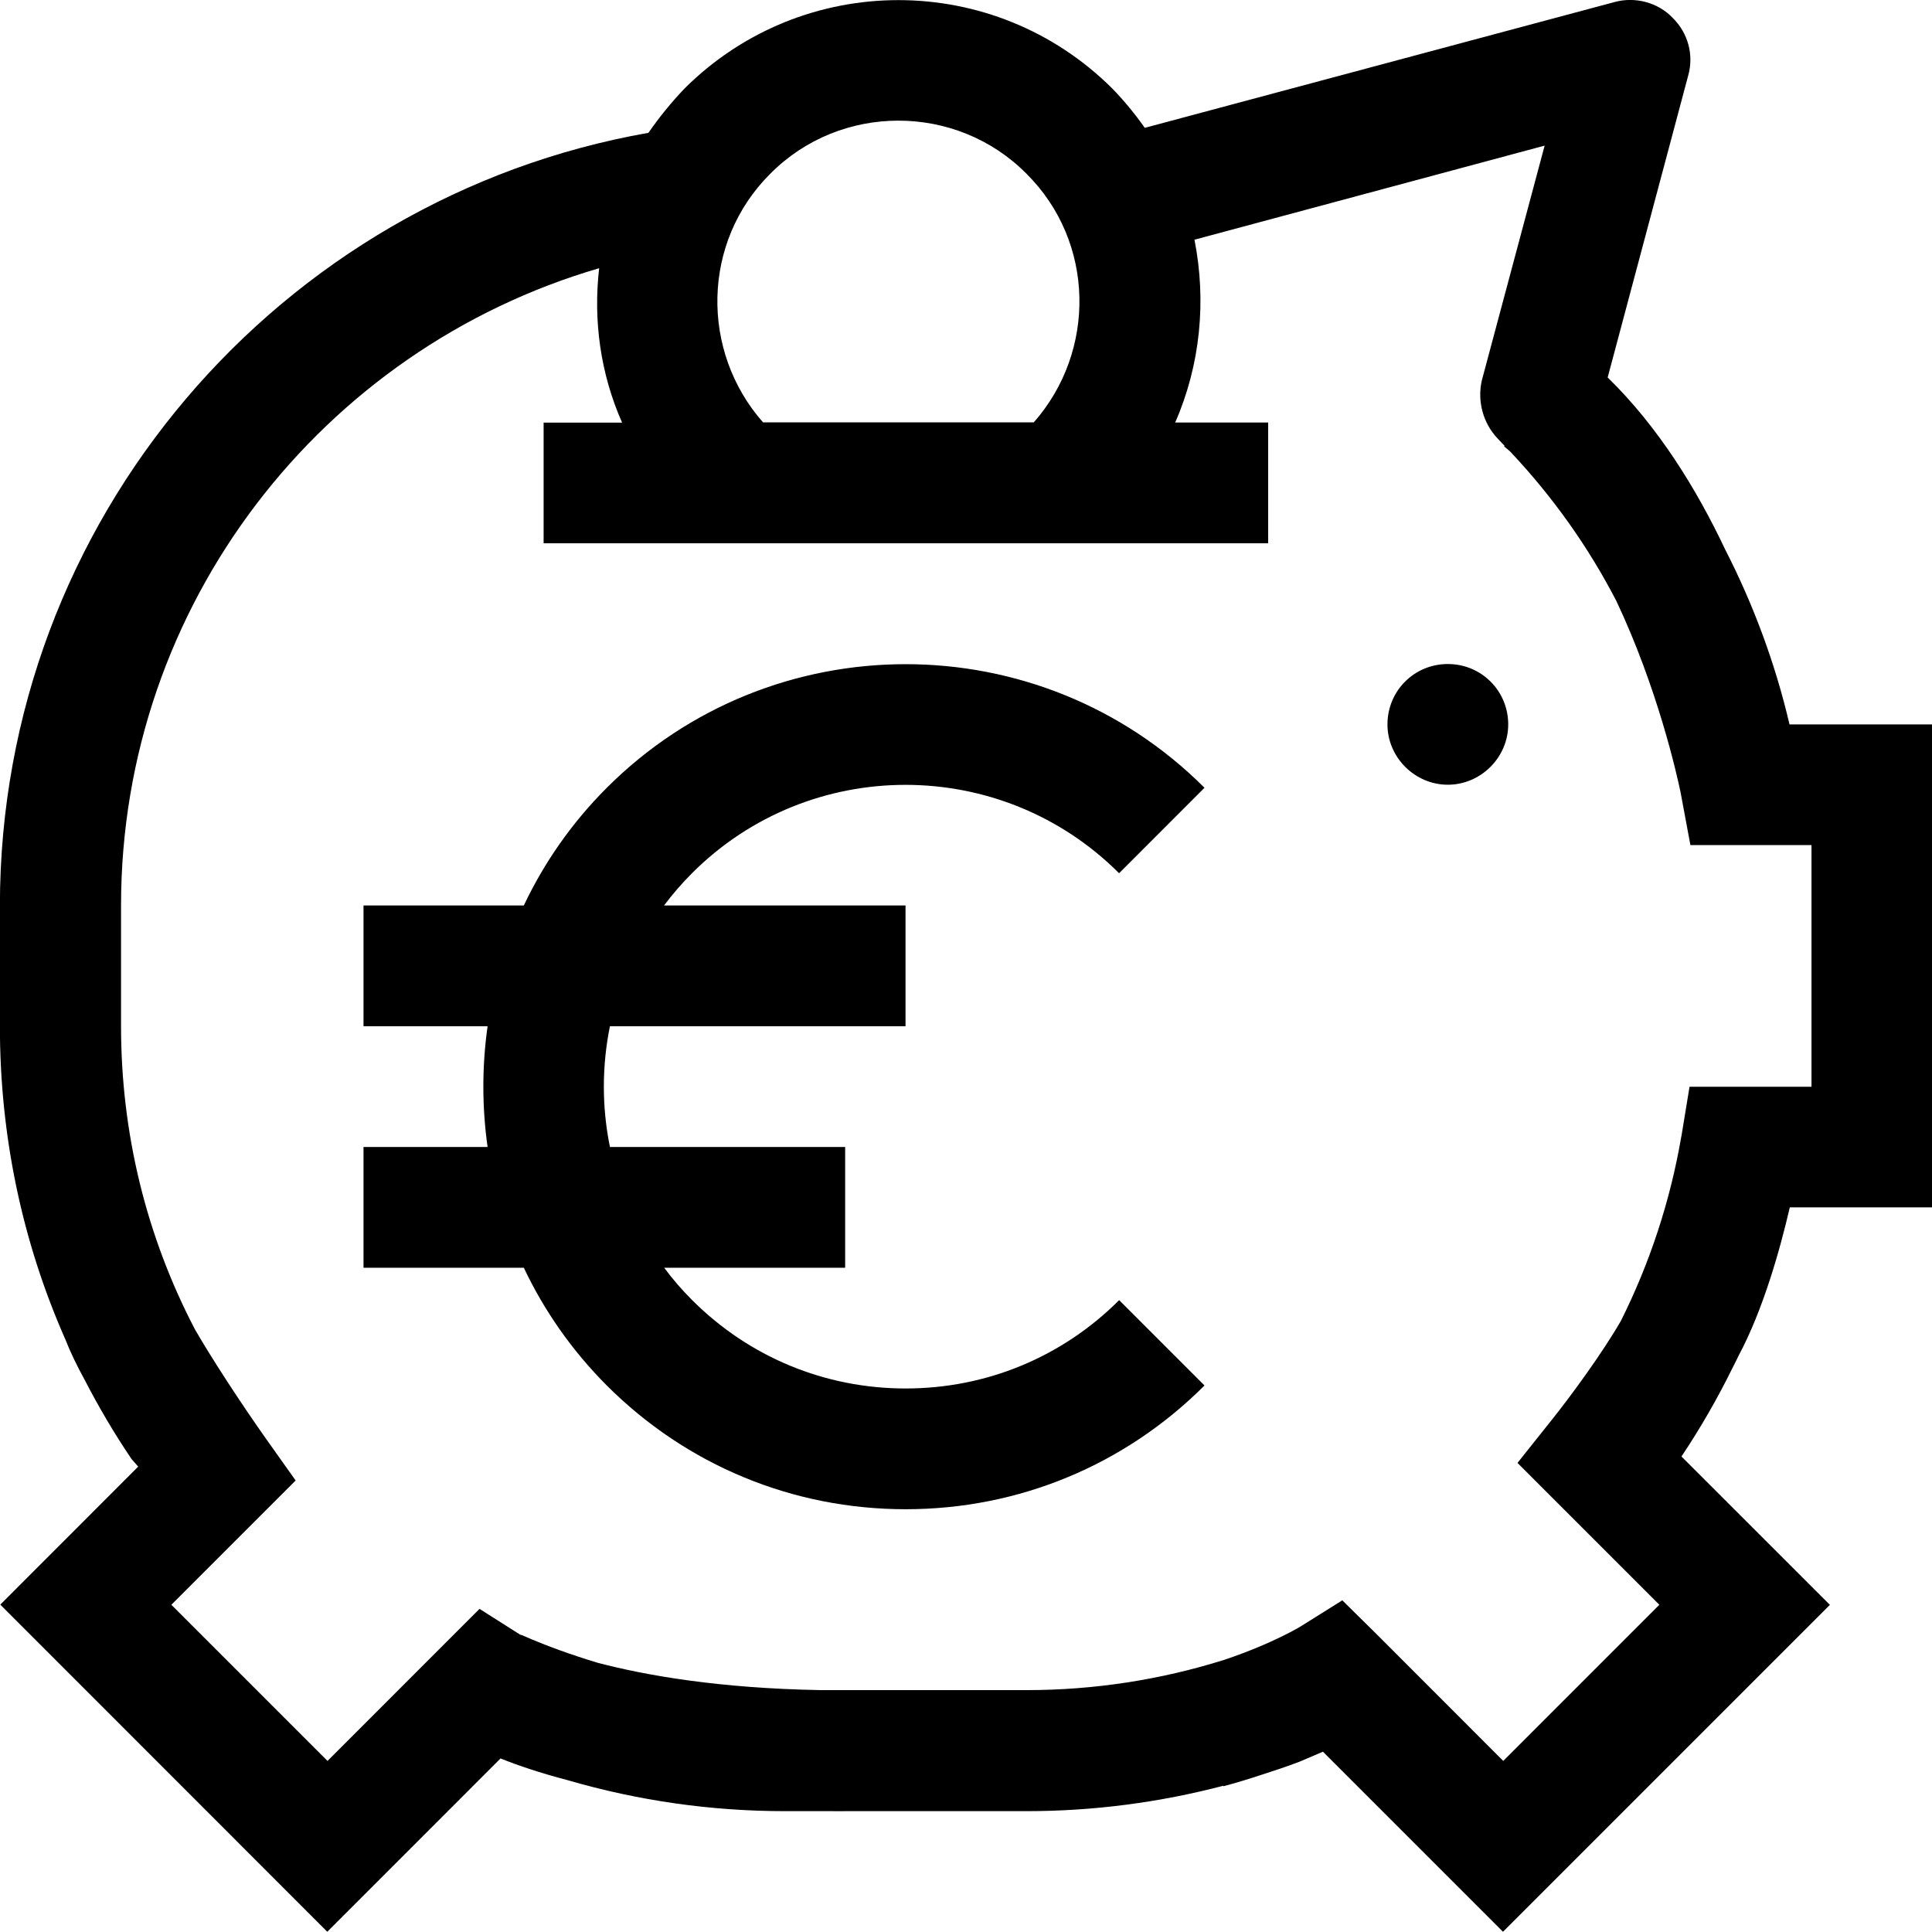
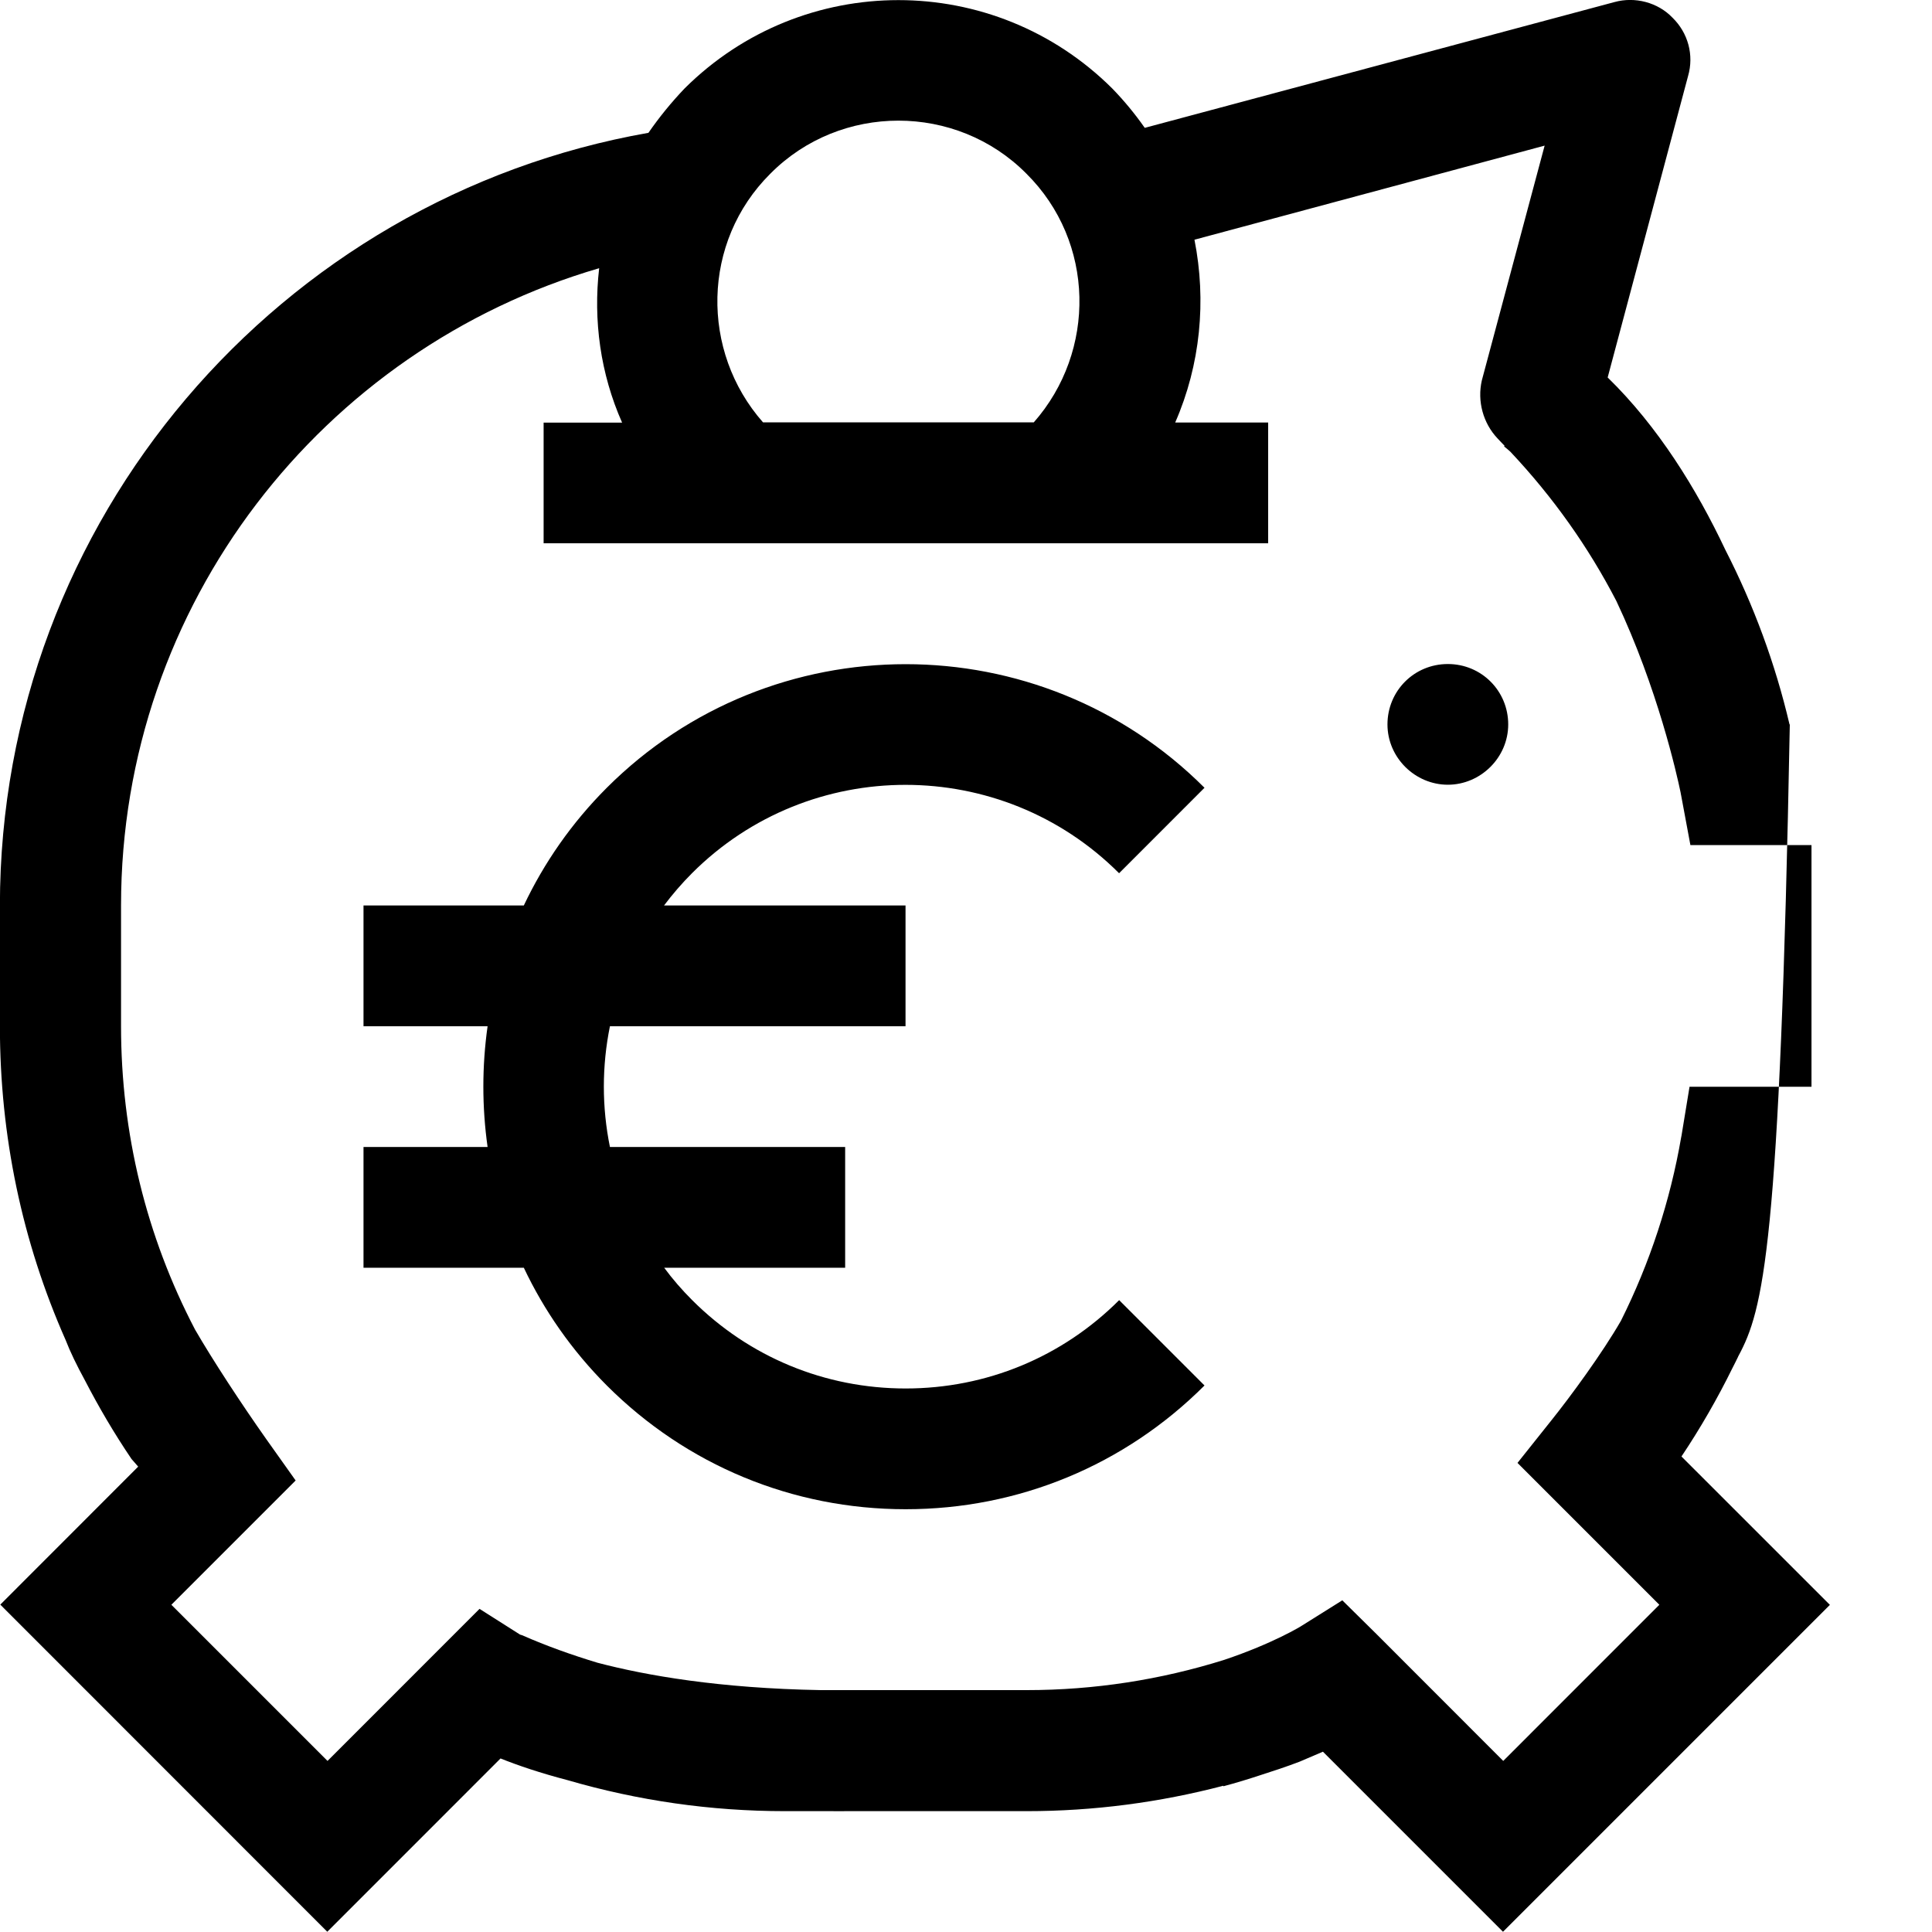
<svg xmlns="http://www.w3.org/2000/svg" width="40" height="40" viewBox="0 0 40 40" fill="none">
  <g id="Icons/Suscription/save-money">
-     <path id="Vector" d="M31.226 14.998C31.226 15.688 30.651 16.247 29.976 16.247C29.3 16.247 28.726 15.688 28.726 14.998C28.726 14.307 29.276 13.748 29.976 13.748C30.675 13.748 31.226 14.307 31.226 14.998ZM23.171 18.078L24.938 16.31C21.526 12.898 15.976 12.898 12.563 16.31C11.835 17.038 11.263 17.865 10.845 18.747H7.526V21.247H10.095C9.978 22.075 9.978 22.918 10.095 23.747H7.526V26.247H10.845C11.263 27.13 11.835 27.955 12.563 28.685C14.216 30.337 16.413 31.247 18.75 31.247C21.088 31.247 23.285 30.337 24.938 28.685L23.171 26.918C21.991 28.098 20.421 28.747 18.75 28.747C17.081 28.747 15.511 28.098 14.331 26.918C14.118 26.705 13.925 26.483 13.751 26.247H17.498V23.747H12.628C12.46 22.922 12.46 22.073 12.628 21.247H18.748V18.747H13.748C13.923 18.515 14.116 18.29 14.328 18.078C16.765 15.64 20.73 15.64 23.168 18.078H23.171ZM40.001 14.998V24.997H37.056C36.853 25.872 36.503 27.122 35.993 28.073C35.988 28.08 35.986 28.087 35.983 28.095C35.948 28.17 35.908 28.245 35.868 28.325C35.558 28.955 35.206 29.567 34.813 30.155L37.886 33.227L31.118 39.995L27.39 36.267L26.903 36.475C26.633 36.578 26.363 36.667 26.088 36.755C25.851 36.833 25.601 36.91 25.328 36.983V36.972C24.006 37.318 22.643 37.498 21.253 37.498H17.503C17.41 37.5 17.323 37.498 17.233 37.498H16.253C14.716 37.498 13.208 37.28 11.758 36.858C11.183 36.708 10.72 36.55 10.363 36.407L6.776 39.995L0.006 33.222L2.861 30.365L2.723 30.207C2.366 29.68 2.046 29.135 1.758 28.578C1.588 28.267 1.451 27.983 1.358 27.742C0.458 25.71 -0.002 23.515 -0.002 21.247V18.747C0.001 10.752 5.801 4.09 13.425 2.75C13.65 2.425 13.9 2.118 14.175 1.83C16.625 -0.607 20.576 -0.607 23.026 1.83C23.276 2.087 23.5 2.36 23.701 2.647L33.425 0.043C33.85 -0.075 34.325 0.05 34.626 0.365C34.95 0.68 35.075 1.14 34.95 1.573L33.285 7.815C34.328 8.832 35.126 10.123 35.721 11.383C36.306 12.525 36.755 13.738 37.05 14.998H38.751C38.751 14.998 38.766 14.998 38.776 14.998H40.001ZM15.798 8.745H21.403C22.701 7.272 22.675 5.008 21.25 3.595C19.8 2.132 17.401 2.132 15.95 3.595C14.525 5.01 14.501 7.275 15.798 8.745ZM37.501 17.497H34.998L34.808 16.477C34.808 16.477 34.808 16.47 34.806 16.465C34.806 16.46 34.803 16.457 34.803 16.453C34.8 16.438 34.798 16.422 34.795 16.407C34.718 16.035 34.318 14.248 33.465 12.443C32.888 11.328 32.153 10.29 31.27 9.352C31.228 9.315 31.186 9.277 31.14 9.242L31.151 9.23C31.101 9.18 31.053 9.127 31.006 9.078C30.706 8.762 30.581 8.305 30.68 7.875L31.98 3.015L24.73 4.963C24.98 6.225 24.855 7.55 24.331 8.748H26.256V11.248H11.255V8.75H12.88C12.431 7.737 12.28 6.633 12.405 5.553C6.681 7.223 2.506 12.505 2.506 18.747V21.247C2.506 23.46 3.028 25.595 4.038 27.527C4.401 28.155 4.988 29.052 5.511 29.793L6.121 30.652L3.548 33.225L6.781 36.458L9.928 33.31L10.768 33.843C10.78 33.847 10.793 33.85 10.808 33.855C11.32 34.08 11.841 34.265 12.37 34.425C13.378 34.69 14.893 34.955 16.991 34.992H21.258C22.648 34.992 24.026 34.78 25.348 34.365C26.36 34.025 26.941 33.667 26.945 33.663L27.791 33.133L28.5 33.833L31.123 36.458L34.355 33.225L31.418 30.288L32.115 29.413C32.516 28.913 33.173 28.017 33.56 27.345C34.16 26.145 34.581 24.86 34.808 23.54C34.808 23.532 34.813 23.525 34.813 23.517L34.98 22.5H36.031H37.505V17.5L37.501 17.497Z" fill="black" />
+     <path id="Vector" d="M31.226 14.998C31.226 15.688 30.651 16.247 29.976 16.247C29.3 16.247 28.726 15.688 28.726 14.998C28.726 14.307 29.276 13.748 29.976 13.748C30.675 13.748 31.226 14.307 31.226 14.998ZM23.171 18.078L24.938 16.31C21.526 12.898 15.976 12.898 12.563 16.31C11.835 17.038 11.263 17.865 10.845 18.747H7.526V21.247H10.095C9.978 22.075 9.978 22.918 10.095 23.747H7.526V26.247H10.845C11.263 27.13 11.835 27.955 12.563 28.685C14.216 30.337 16.413 31.247 18.75 31.247C21.088 31.247 23.285 30.337 24.938 28.685L23.171 26.918C21.991 28.098 20.421 28.747 18.75 28.747C17.081 28.747 15.511 28.098 14.331 26.918C14.118 26.705 13.925 26.483 13.751 26.247H17.498V23.747H12.628C12.46 22.922 12.46 22.073 12.628 21.247H18.748V18.747H13.748C13.923 18.515 14.116 18.29 14.328 18.078C16.765 15.64 20.73 15.64 23.168 18.078H23.171ZM40.001 14.998H37.056C36.853 25.872 36.503 27.122 35.993 28.073C35.988 28.08 35.986 28.087 35.983 28.095C35.948 28.17 35.908 28.245 35.868 28.325C35.558 28.955 35.206 29.567 34.813 30.155L37.886 33.227L31.118 39.995L27.39 36.267L26.903 36.475C26.633 36.578 26.363 36.667 26.088 36.755C25.851 36.833 25.601 36.91 25.328 36.983V36.972C24.006 37.318 22.643 37.498 21.253 37.498H17.503C17.41 37.5 17.323 37.498 17.233 37.498H16.253C14.716 37.498 13.208 37.28 11.758 36.858C11.183 36.708 10.72 36.55 10.363 36.407L6.776 39.995L0.006 33.222L2.861 30.365L2.723 30.207C2.366 29.68 2.046 29.135 1.758 28.578C1.588 28.267 1.451 27.983 1.358 27.742C0.458 25.71 -0.002 23.515 -0.002 21.247V18.747C0.001 10.752 5.801 4.09 13.425 2.75C13.65 2.425 13.9 2.118 14.175 1.83C16.625 -0.607 20.576 -0.607 23.026 1.83C23.276 2.087 23.5 2.36 23.701 2.647L33.425 0.043C33.85 -0.075 34.325 0.05 34.626 0.365C34.95 0.68 35.075 1.14 34.95 1.573L33.285 7.815C34.328 8.832 35.126 10.123 35.721 11.383C36.306 12.525 36.755 13.738 37.05 14.998H38.751C38.751 14.998 38.766 14.998 38.776 14.998H40.001ZM15.798 8.745H21.403C22.701 7.272 22.675 5.008 21.25 3.595C19.8 2.132 17.401 2.132 15.95 3.595C14.525 5.01 14.501 7.275 15.798 8.745ZM37.501 17.497H34.998L34.808 16.477C34.808 16.477 34.808 16.47 34.806 16.465C34.806 16.46 34.803 16.457 34.803 16.453C34.8 16.438 34.798 16.422 34.795 16.407C34.718 16.035 34.318 14.248 33.465 12.443C32.888 11.328 32.153 10.29 31.27 9.352C31.228 9.315 31.186 9.277 31.14 9.242L31.151 9.23C31.101 9.18 31.053 9.127 31.006 9.078C30.706 8.762 30.581 8.305 30.68 7.875L31.98 3.015L24.73 4.963C24.98 6.225 24.855 7.55 24.331 8.748H26.256V11.248H11.255V8.75H12.88C12.431 7.737 12.28 6.633 12.405 5.553C6.681 7.223 2.506 12.505 2.506 18.747V21.247C2.506 23.46 3.028 25.595 4.038 27.527C4.401 28.155 4.988 29.052 5.511 29.793L6.121 30.652L3.548 33.225L6.781 36.458L9.928 33.31L10.768 33.843C10.78 33.847 10.793 33.85 10.808 33.855C11.32 34.08 11.841 34.265 12.37 34.425C13.378 34.69 14.893 34.955 16.991 34.992H21.258C22.648 34.992 24.026 34.78 25.348 34.365C26.36 34.025 26.941 33.667 26.945 33.663L27.791 33.133L28.5 33.833L31.123 36.458L34.355 33.225L31.418 30.288L32.115 29.413C32.516 28.913 33.173 28.017 33.56 27.345C34.16 26.145 34.581 24.86 34.808 23.54C34.808 23.532 34.813 23.525 34.813 23.517L34.98 22.5H36.031H37.505V17.5L37.501 17.497Z" fill="black" />
  </g>
</svg>